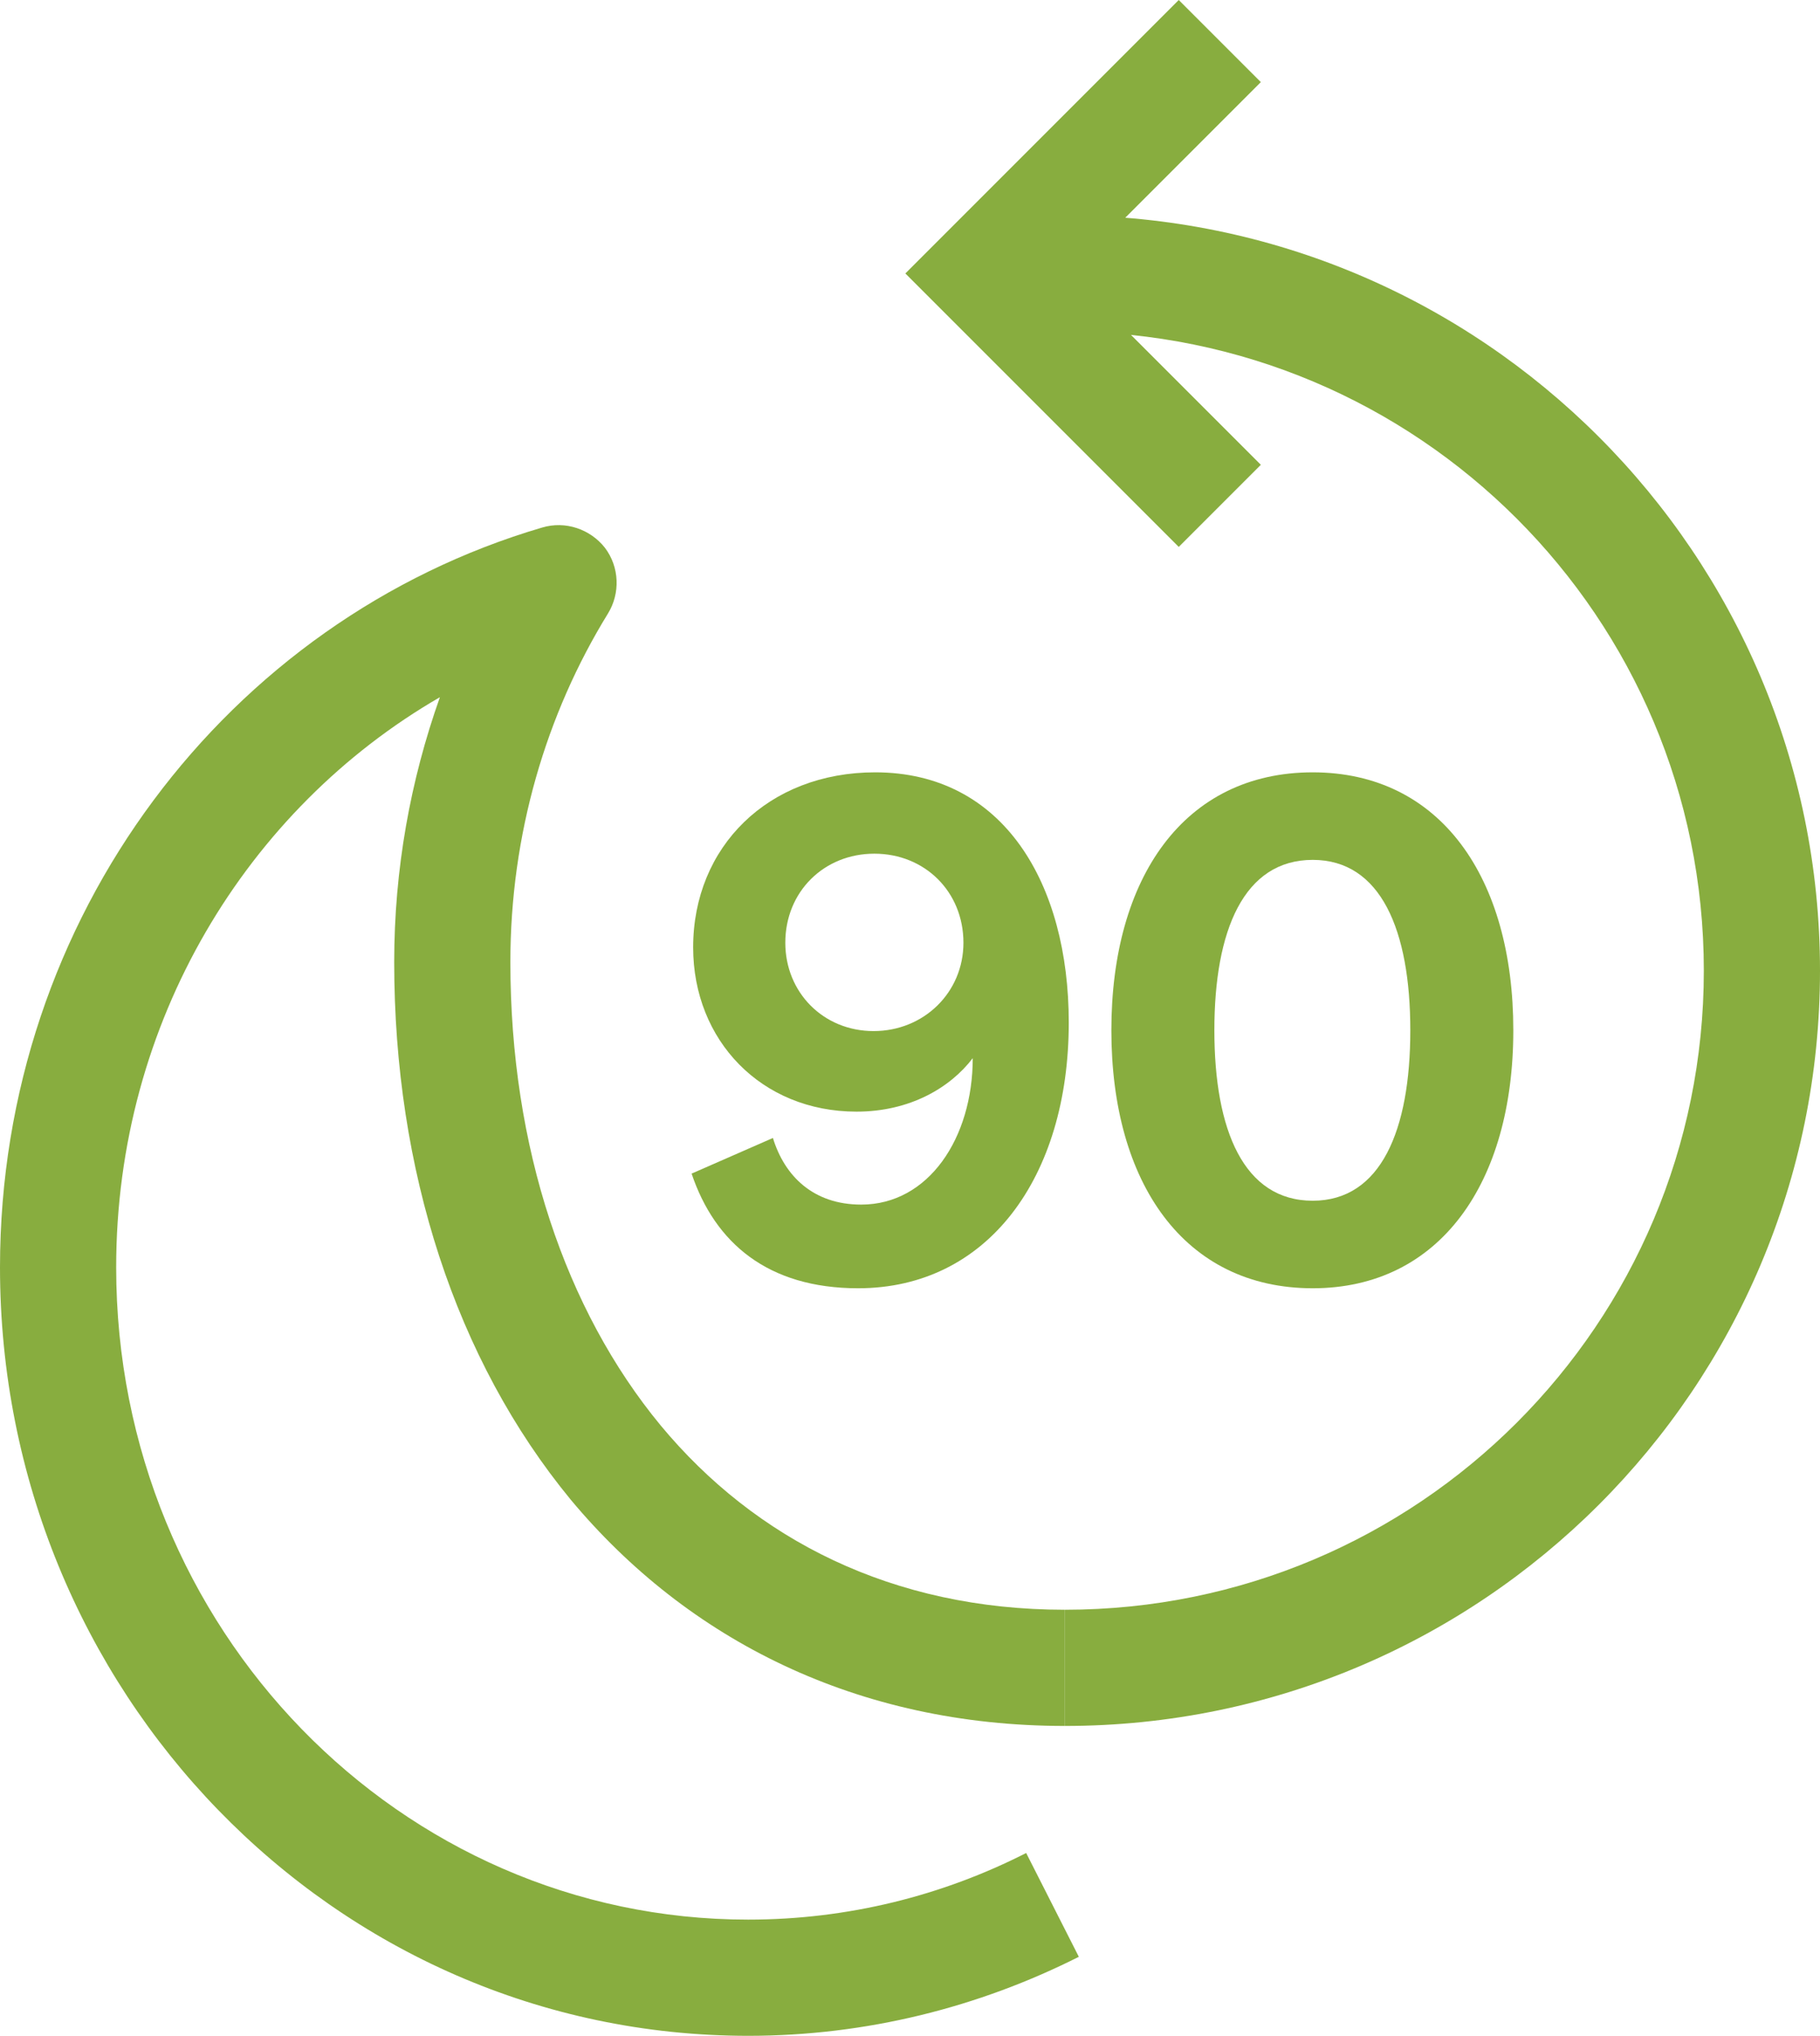
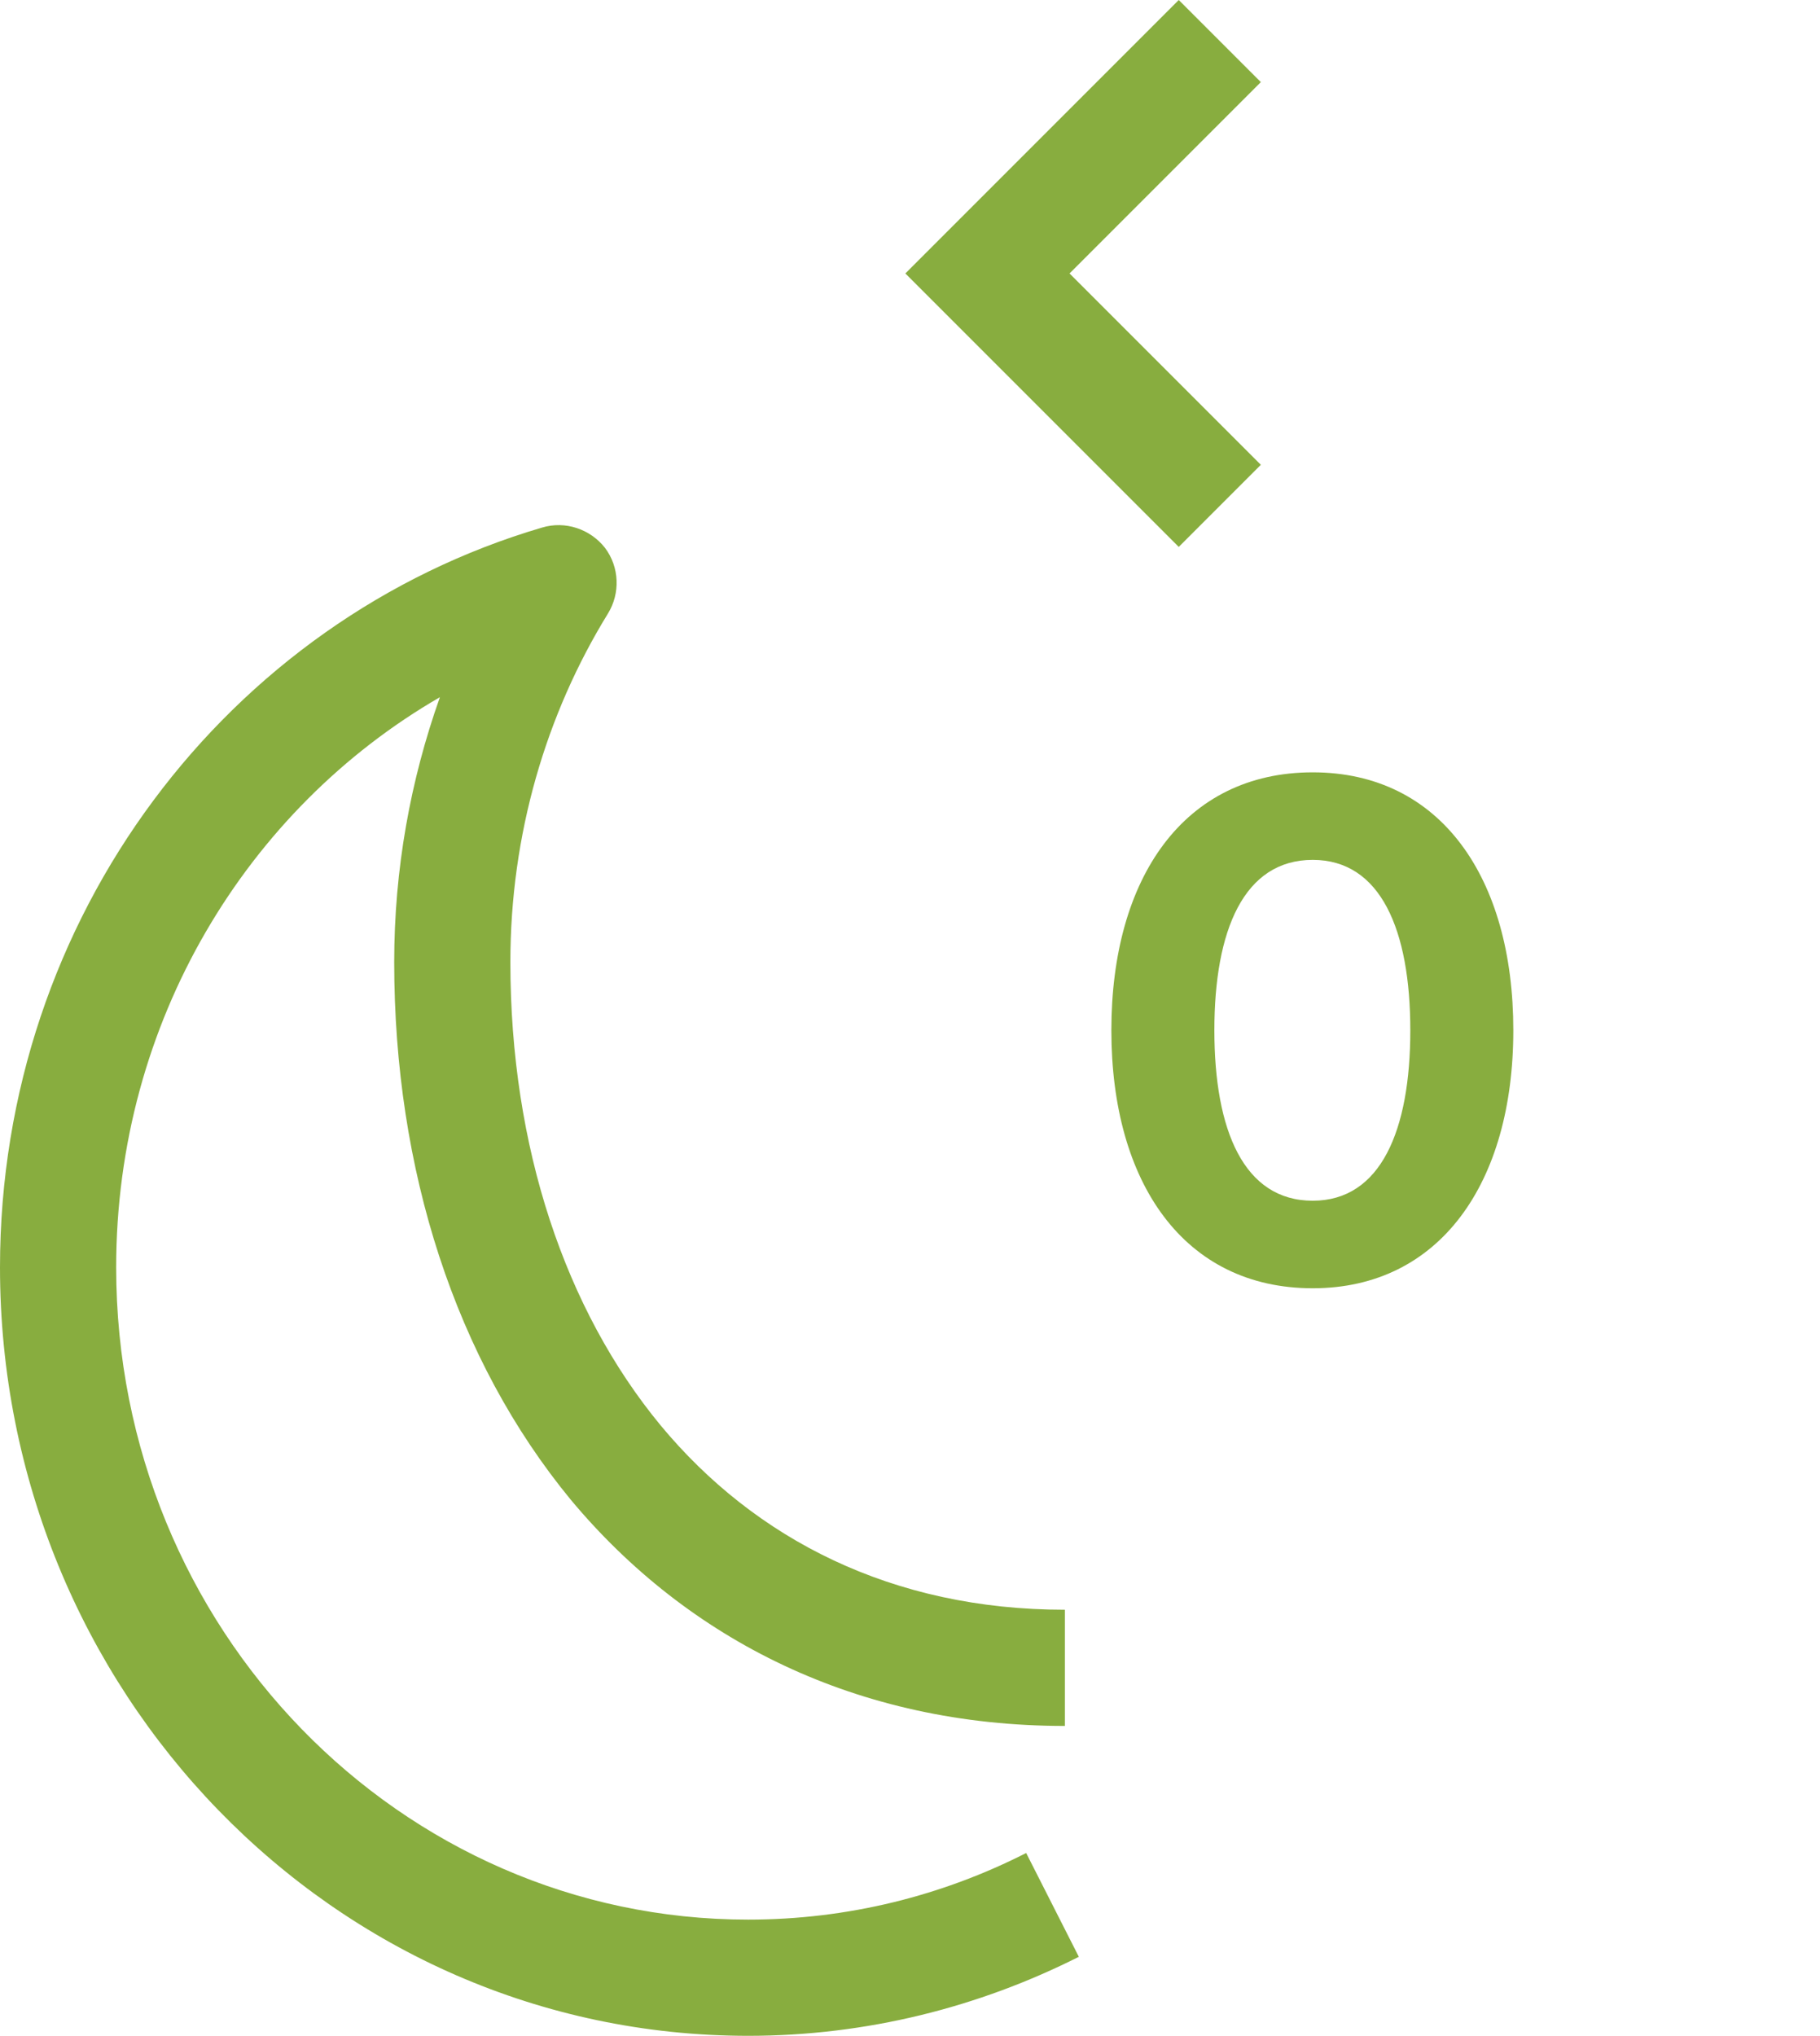
<svg xmlns="http://www.w3.org/2000/svg" xml:space="preserve" style="enable-background:new 0 0 23.5 26.28;" viewBox="0 0 23.5 26.28" y="0px" x="0px" id="Layer_1" version="1.1">
  <style type="text/css">
	.st0{fill-rule:evenodd;clip-rule:evenodd;}
	.st1{fill-rule:evenodd;clip-rule:evenodd;fill:#88AD3F;}
	.st2{fill:#88AD3F;}
</style>
  <g>
    <path d="M11.69,3.53L15.22,0l1.06,1.06l-2.47,2.47L16.28,6l-1.06,1.06L11.69,3.53z" class="st1" />
    <path d="M7.81,7.07C8,7.32,8.01,7.66,7.85,7.92c-0.8,1.3-1.26,2.85-1.26,4.5c0,2.39,0.71,4.49,1.94,5.98   c1.22,1.47,2.99,2.38,5.22,2.38v1.5c-2.68,0-4.87-1.11-6.38-2.92c-1.49-1.81-2.28-4.26-2.28-6.94c0-1.2,0.21-2.35,0.59-3.42   c-2.49,1.44-4.18,4.19-4.18,7.36c0,4.67,3.67,8.42,8.16,8.42c1.29,0,2.51-0.31,3.59-0.86l0.68,1.34c-1.29,0.65-2.74,1.02-4.27,1.02   C4.3,26.28,0,21.82,0,16.36C0,11.83,2.95,8,7,6.81C7.3,6.72,7.62,6.83,7.81,7.07z" class="st1" />
-     <path d="M22,12.53c0-4.56-3.69-8.25-8.25-8.25v-1.5c5.38,0,9.75,4.37,9.75,9.75c0,5.39-4.37,9.75-9.75,9.75v-1.5   C18.31,20.78,22,17.09,22,12.53z" class="st1" />
    <path d="M14.35,13.3c0-1.97,0.94-3.33,2.6-3.33c1.65,0,2.59,1.36,2.59,3.33c0,1.97-0.95,3.33-2.59,3.33   C15.29,16.63,14.35,15.27,14.35,13.3z M15.68,13.3c0,1.29,0.38,2.2,1.27,2.2c0.88,0,1.26-0.91,1.26-2.2c0-1.29-0.38-2.2-1.26-2.2   C16.06,11.1,15.68,12.01,15.68,13.3z" class="st2" />
-     <path d="M8.93,15.15l1.05-0.46c0.15,0.49,0.52,0.86,1.14,0.86c0.87,0,1.44-0.86,1.44-1.89   c-0.29,0.38-0.81,0.69-1.5,0.69c-1.23,0-2.11-0.92-2.11-2.12c0-1.3,0.97-2.26,2.35-2.26c1.66,0,2.5,1.44,2.5,3.23   c0,2-1.05,3.43-2.72,3.43C9.91,16.63,9.23,16.04,8.93,15.15z M10.14,12.17c0,0.64,0.49,1.14,1.14,1.14s1.16-0.5,1.16-1.14   c0-0.66-0.5-1.15-1.15-1.15C10.64,11.02,10.14,11.51,10.14,12.17z" class="st2" />
  </g>
</svg>